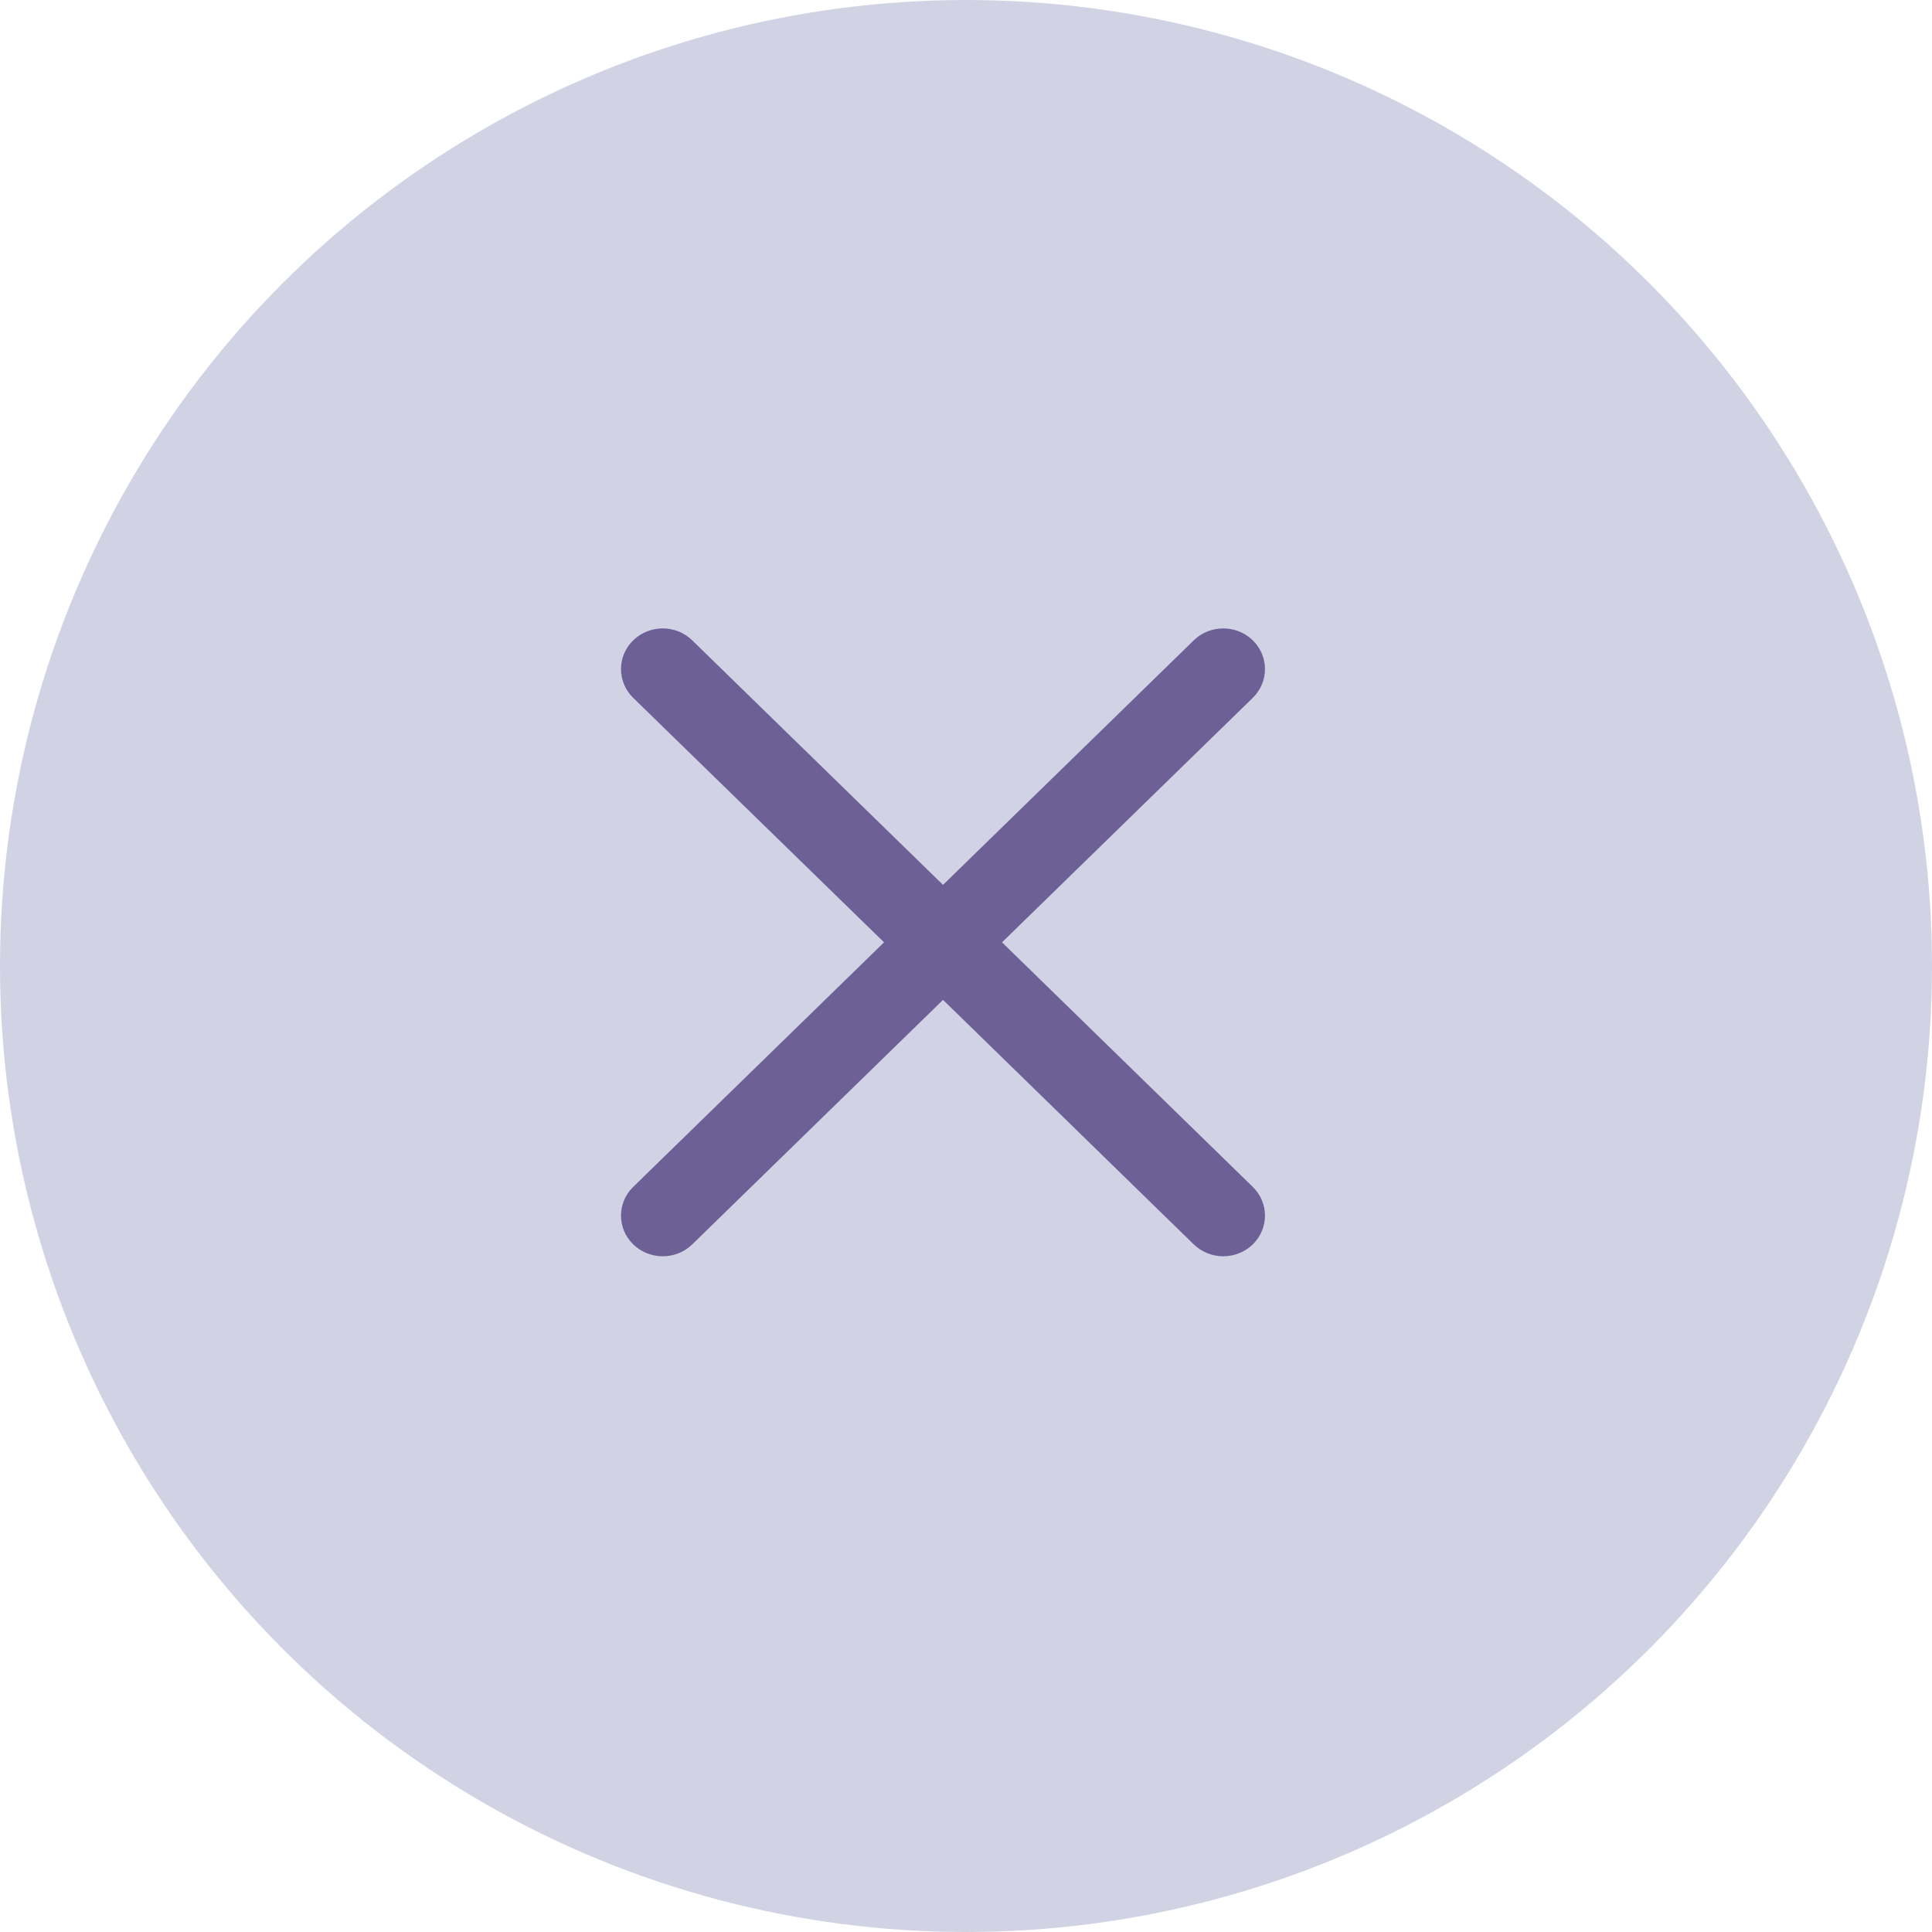
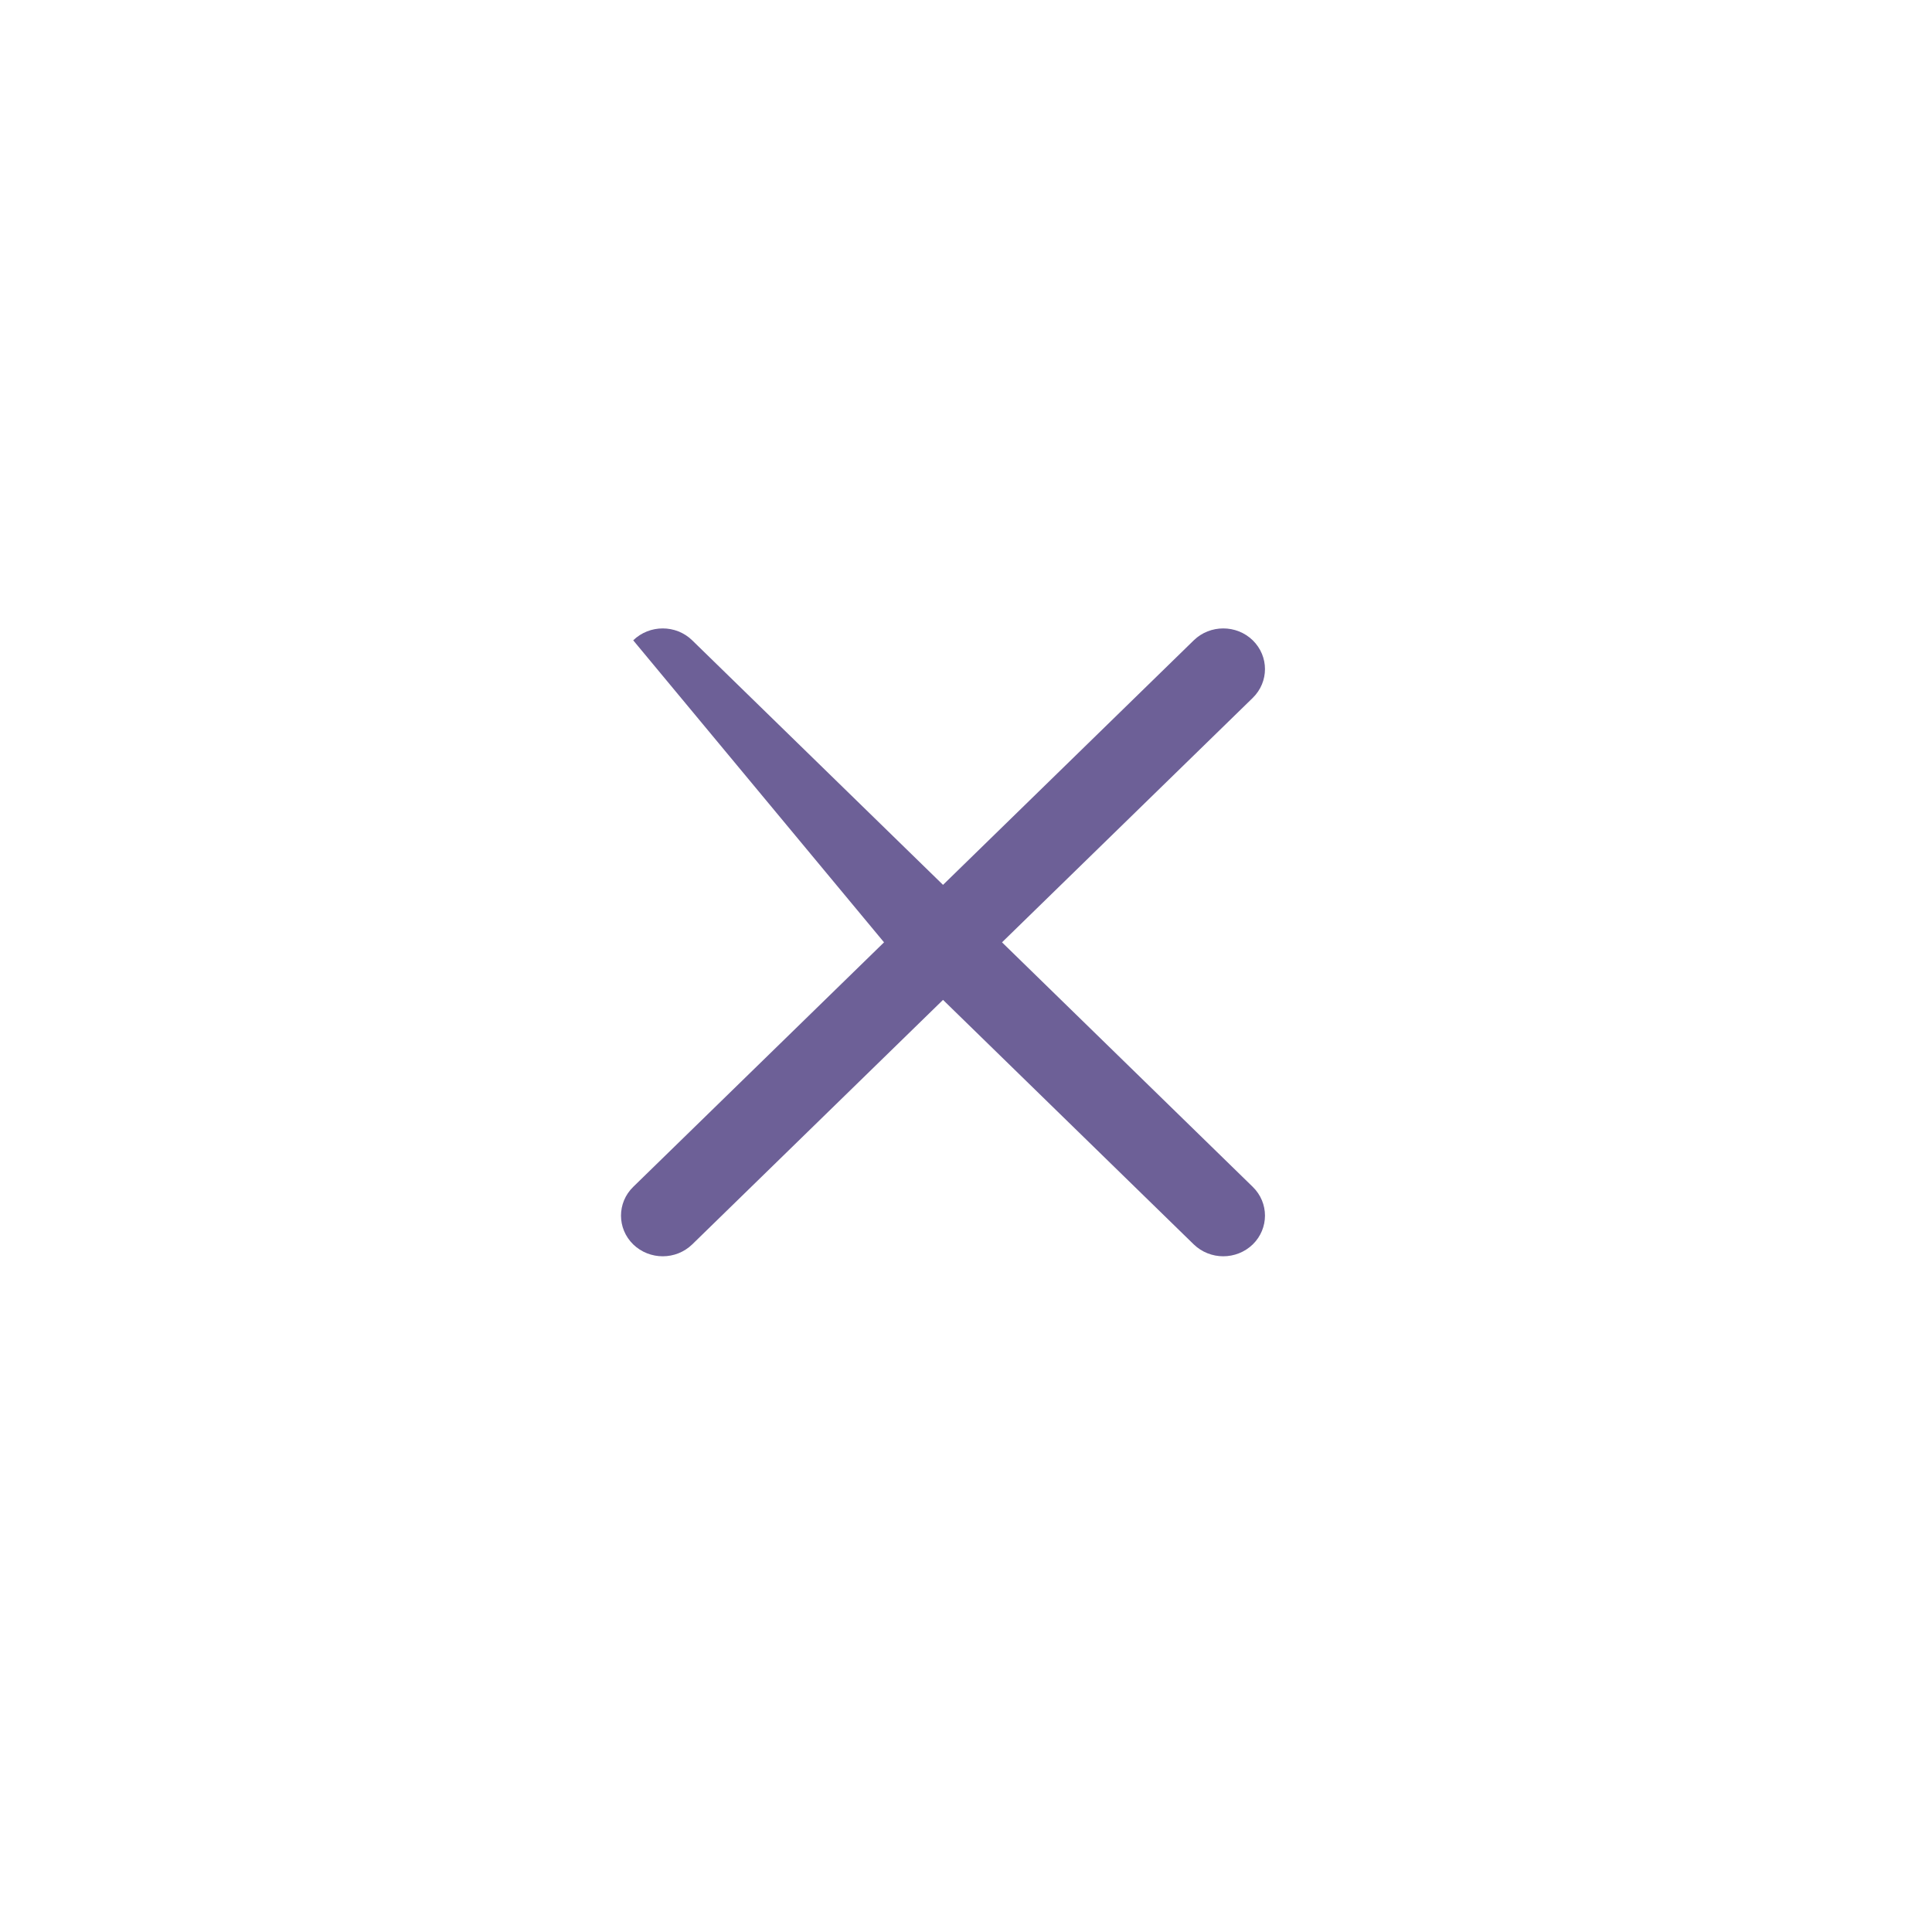
<svg xmlns="http://www.w3.org/2000/svg" width="28" height="28" viewBox="0 0 28 28" fill="none">
-   <circle cx="14" cy="14" r="14" fill="#D1D3E5" />
-   <path d="M14.522 13.657L18.156 10.114C18.392 9.883 18.392 9.511 18.156 9.28C17.92 9.05 17.537 9.05 17.301 9.28L13.667 12.824L10.032 9.28C9.796 9.05 9.414 9.05 9.177 9.28C8.941 9.511 8.941 9.883 9.177 10.114L12.812 13.657L9.177 17.201C8.941 17.431 8.941 17.804 9.177 18.035C9.295 18.149 9.45 18.207 9.605 18.207C9.76 18.207 9.914 18.149 10.032 18.035L13.667 14.491L17.301 18.035C17.419 18.149 17.574 18.207 17.728 18.207C17.883 18.207 18.038 18.149 18.156 18.035C18.392 17.804 18.392 17.431 18.156 17.201L14.522 13.657Z" fill="#6D6097" />
+   <path d="M14.522 13.657L18.156 10.114C18.392 9.883 18.392 9.511 18.156 9.28C17.92 9.05 17.537 9.05 17.301 9.28L13.667 12.824L10.032 9.28C9.796 9.05 9.414 9.05 9.177 9.28L12.812 13.657L9.177 17.201C8.941 17.431 8.941 17.804 9.177 18.035C9.295 18.149 9.45 18.207 9.605 18.207C9.76 18.207 9.914 18.149 10.032 18.035L13.667 14.491L17.301 18.035C17.419 18.149 17.574 18.207 17.728 18.207C17.883 18.207 18.038 18.149 18.156 18.035C18.392 17.804 18.392 17.431 18.156 17.201L14.522 13.657Z" fill="#6D6097" />
</svg>